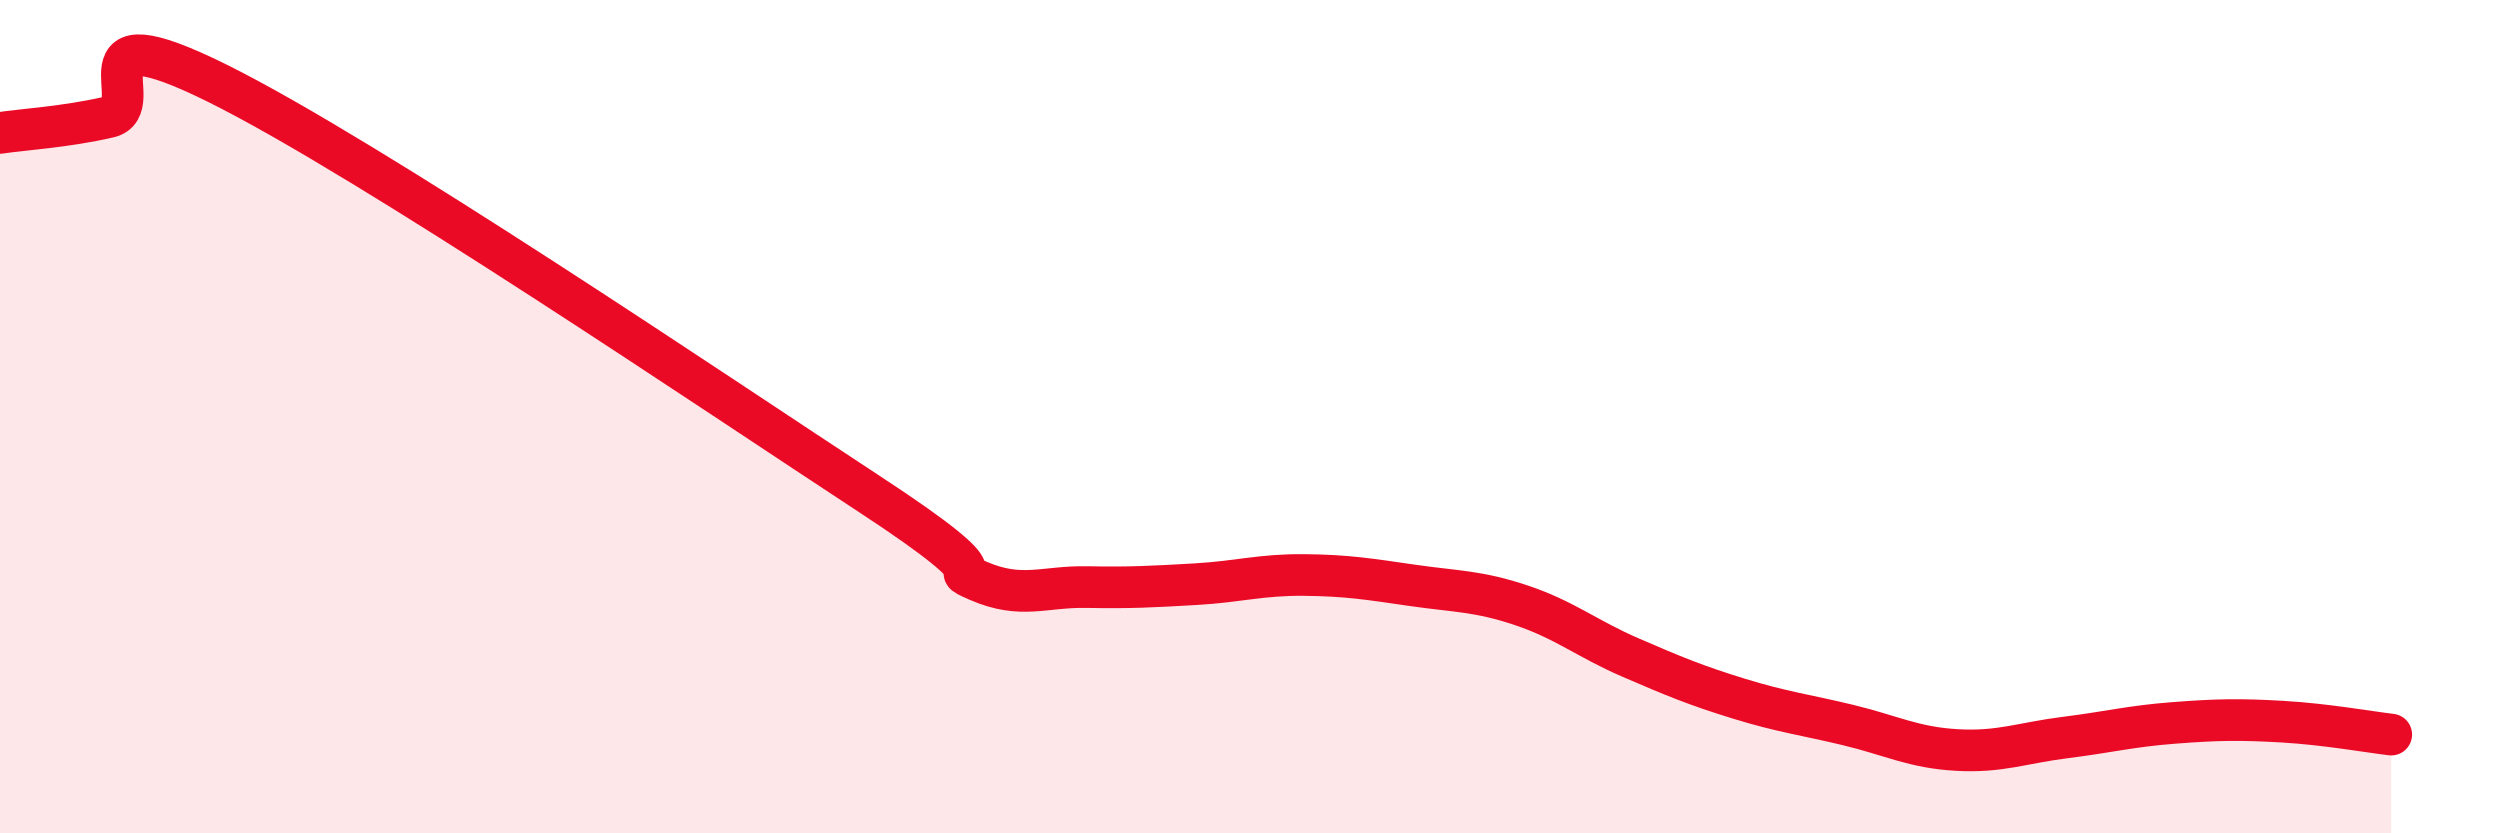
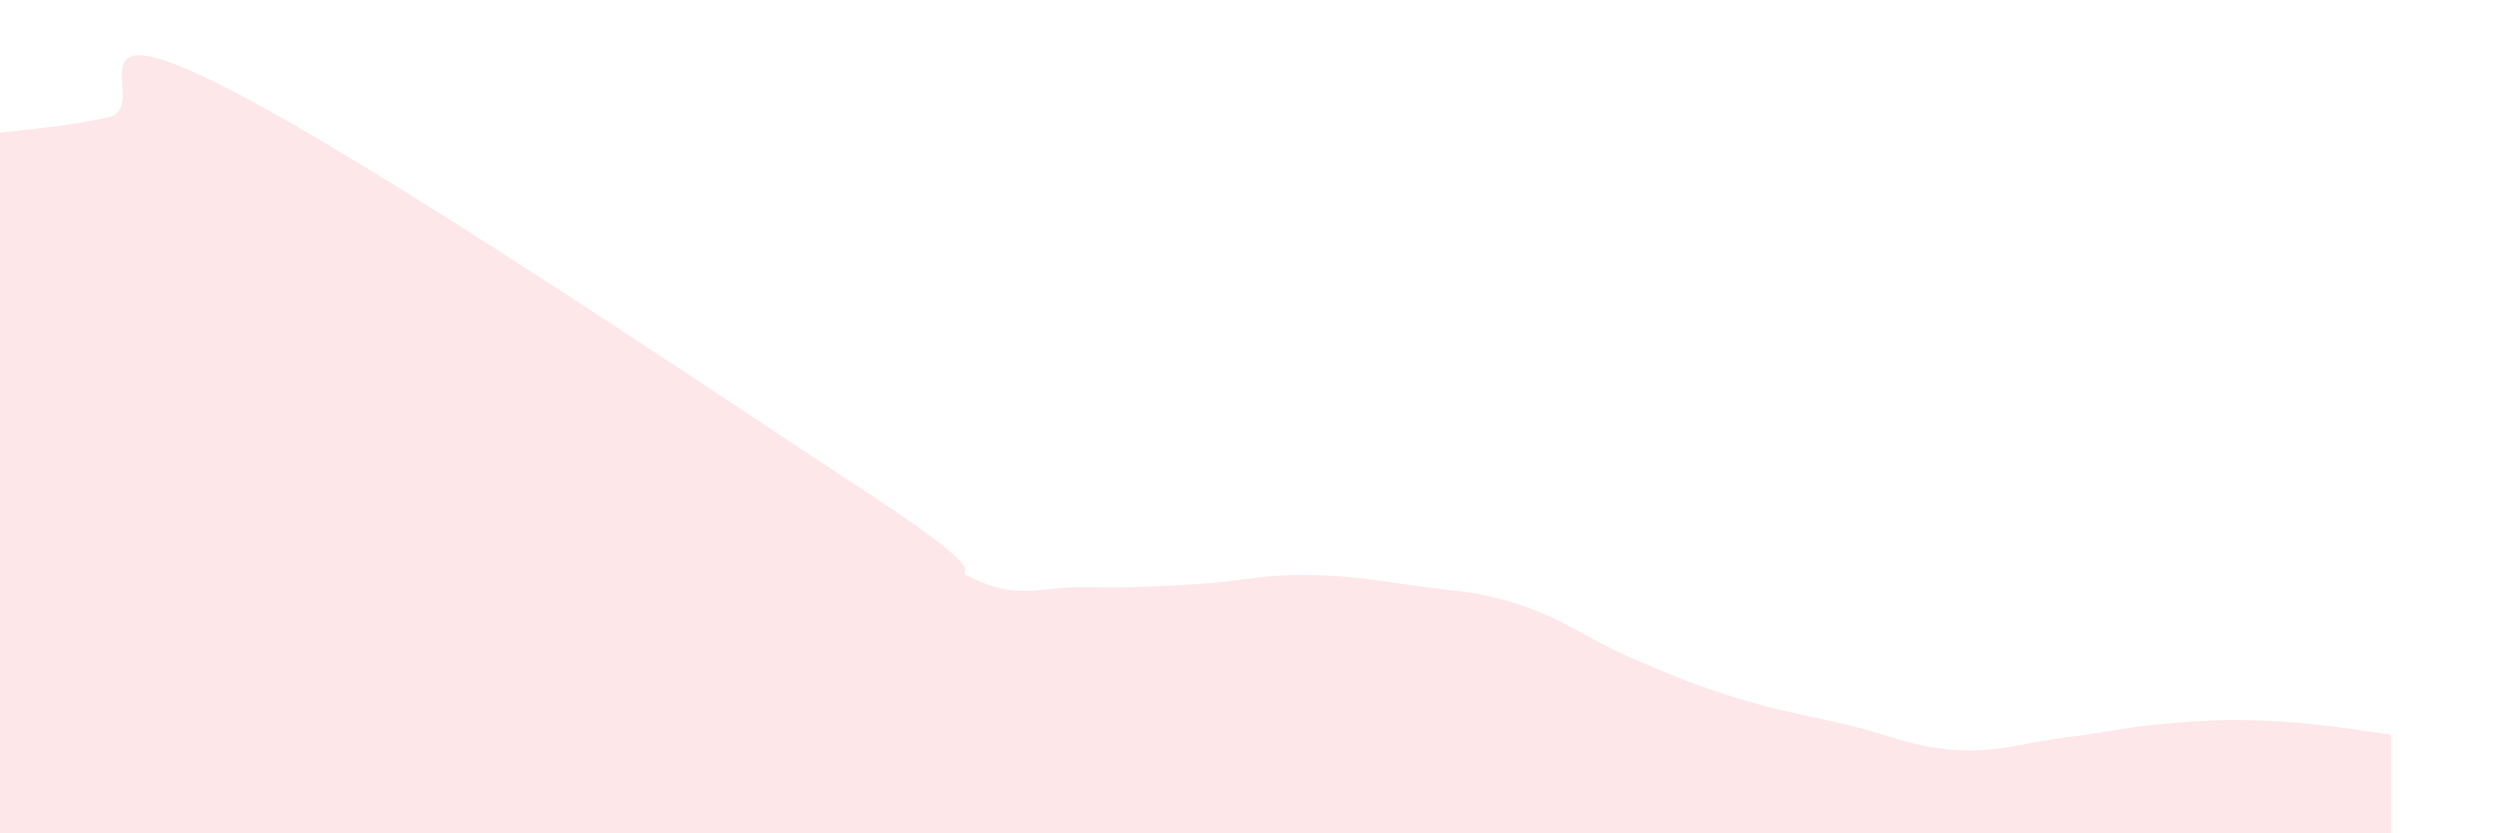
<svg xmlns="http://www.w3.org/2000/svg" width="60" height="20" viewBox="0 0 60 20">
  <path d="M 0,3.19 C 0.52,3.11 1.57,3.05 2.61,2.81 C 3.65,2.57 1.57,0.19 5.22,2 C 8.87,3.81 17.22,9.47 20.87,11.86 C 24.52,14.25 22.44,13.49 23.48,13.94 C 24.52,14.39 25.05,14.07 26.09,14.09 C 27.13,14.11 27.66,14.08 28.7,14.02 C 29.74,13.96 30.26,13.79 31.3,13.8 C 32.34,13.81 32.87,13.9 33.91,14.05 C 34.95,14.2 35.48,14.18 36.52,14.53 C 37.56,14.88 38.09,15.33 39.13,15.78 C 40.17,16.23 40.7,16.45 41.74,16.77 C 42.78,17.09 43.31,17.15 44.35,17.4 C 45.39,17.65 45.92,17.94 46.96,18 C 48,18.06 48.53,17.83 49.57,17.7 C 50.61,17.57 51.13,17.43 52.17,17.35 C 53.21,17.27 53.74,17.26 54.78,17.32 C 55.82,17.38 56.87,17.57 57.39,17.63L57.39 20L0 20Z" fill="#EB0A25" opacity="0.1" stroke-linecap="round" stroke-linejoin="round" />
-   <path d="M 0,3.19 C 0.52,3.11 1.57,3.05 2.61,2.81 C 3.65,2.57 1.57,0.19 5.22,2 C 8.87,3.81 17.22,9.47 20.87,11.86 C 24.52,14.25 22.44,13.49 23.48,13.94 C 24.52,14.39 25.05,14.07 26.09,14.09 C 27.13,14.11 27.66,14.08 28.7,14.02 C 29.74,13.96 30.26,13.79 31.3,13.8 C 32.34,13.81 32.87,13.9 33.91,14.05 C 34.95,14.2 35.48,14.18 36.52,14.53 C 37.56,14.88 38.09,15.33 39.13,15.78 C 40.17,16.23 40.7,16.45 41.74,16.77 C 42.78,17.09 43.31,17.15 44.35,17.4 C 45.39,17.65 45.92,17.94 46.96,18 C 48,18.06 48.53,17.83 49.57,17.7 C 50.61,17.57 51.13,17.43 52.17,17.35 C 53.21,17.27 53.74,17.26 54.78,17.32 C 55.82,17.38 56.87,17.57 57.39,17.63" stroke="#EB0A25" stroke-width="1" fill="none" stroke-linecap="round" stroke-linejoin="round" />
</svg>